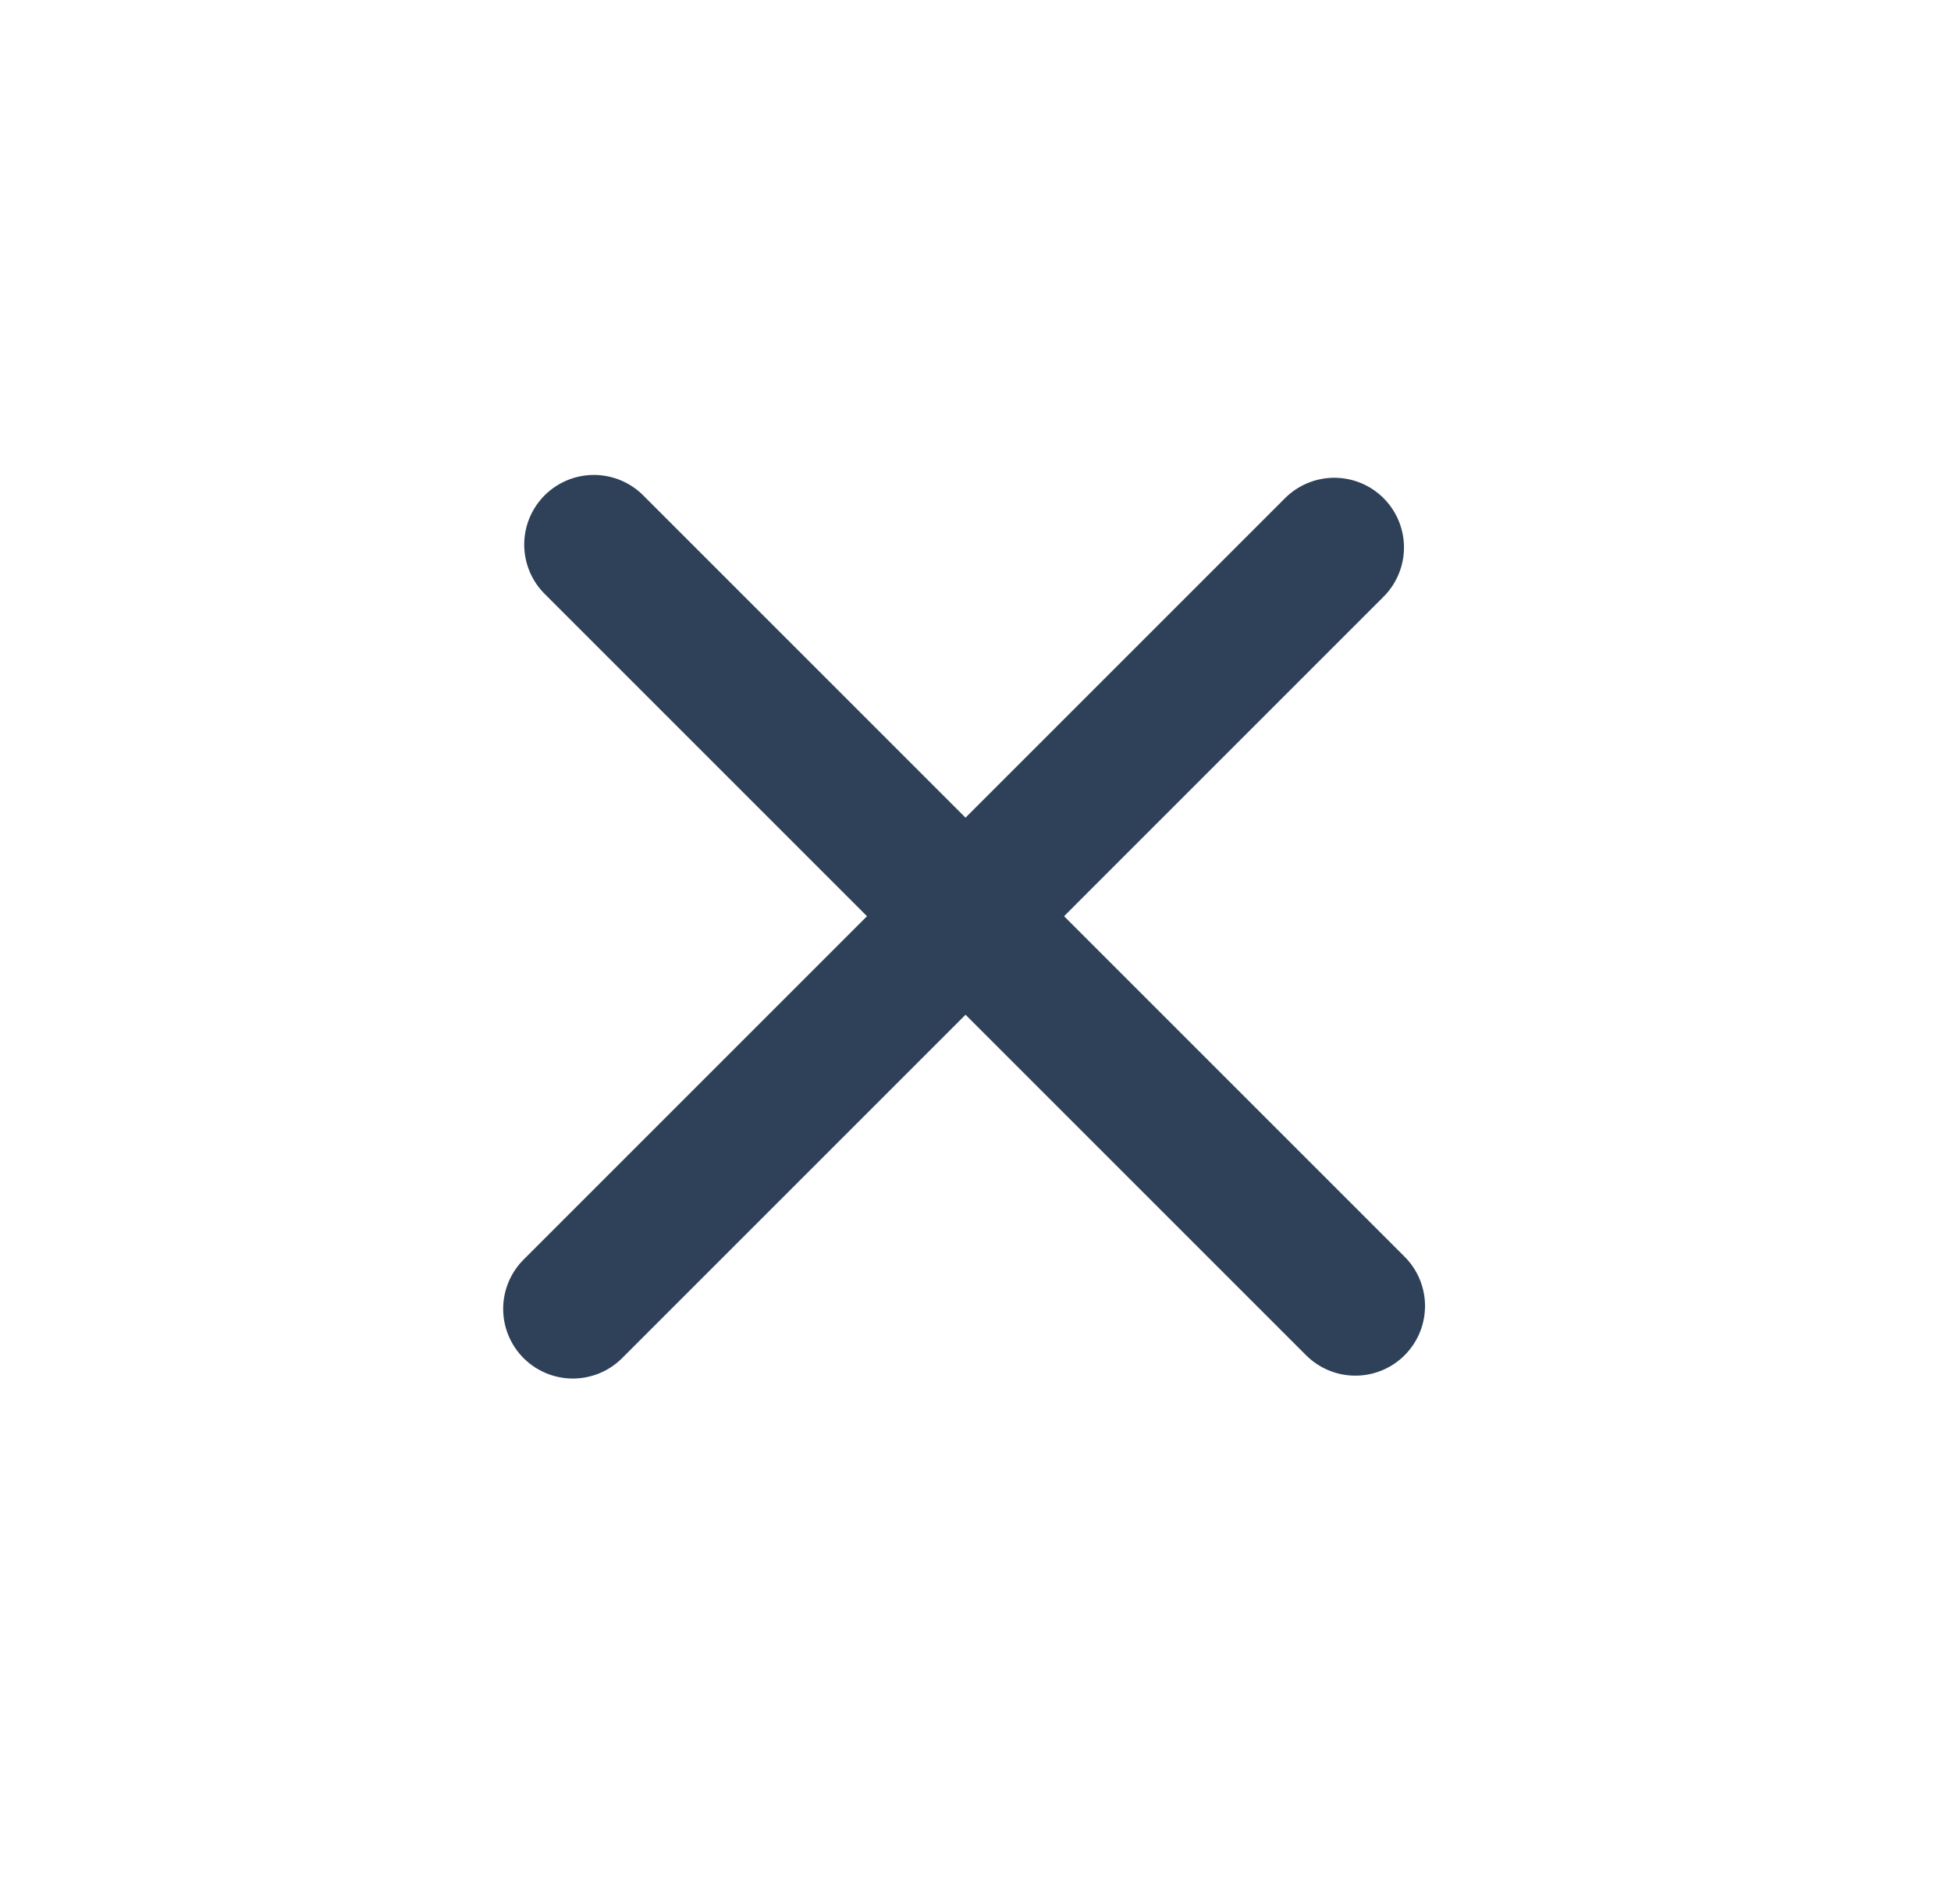
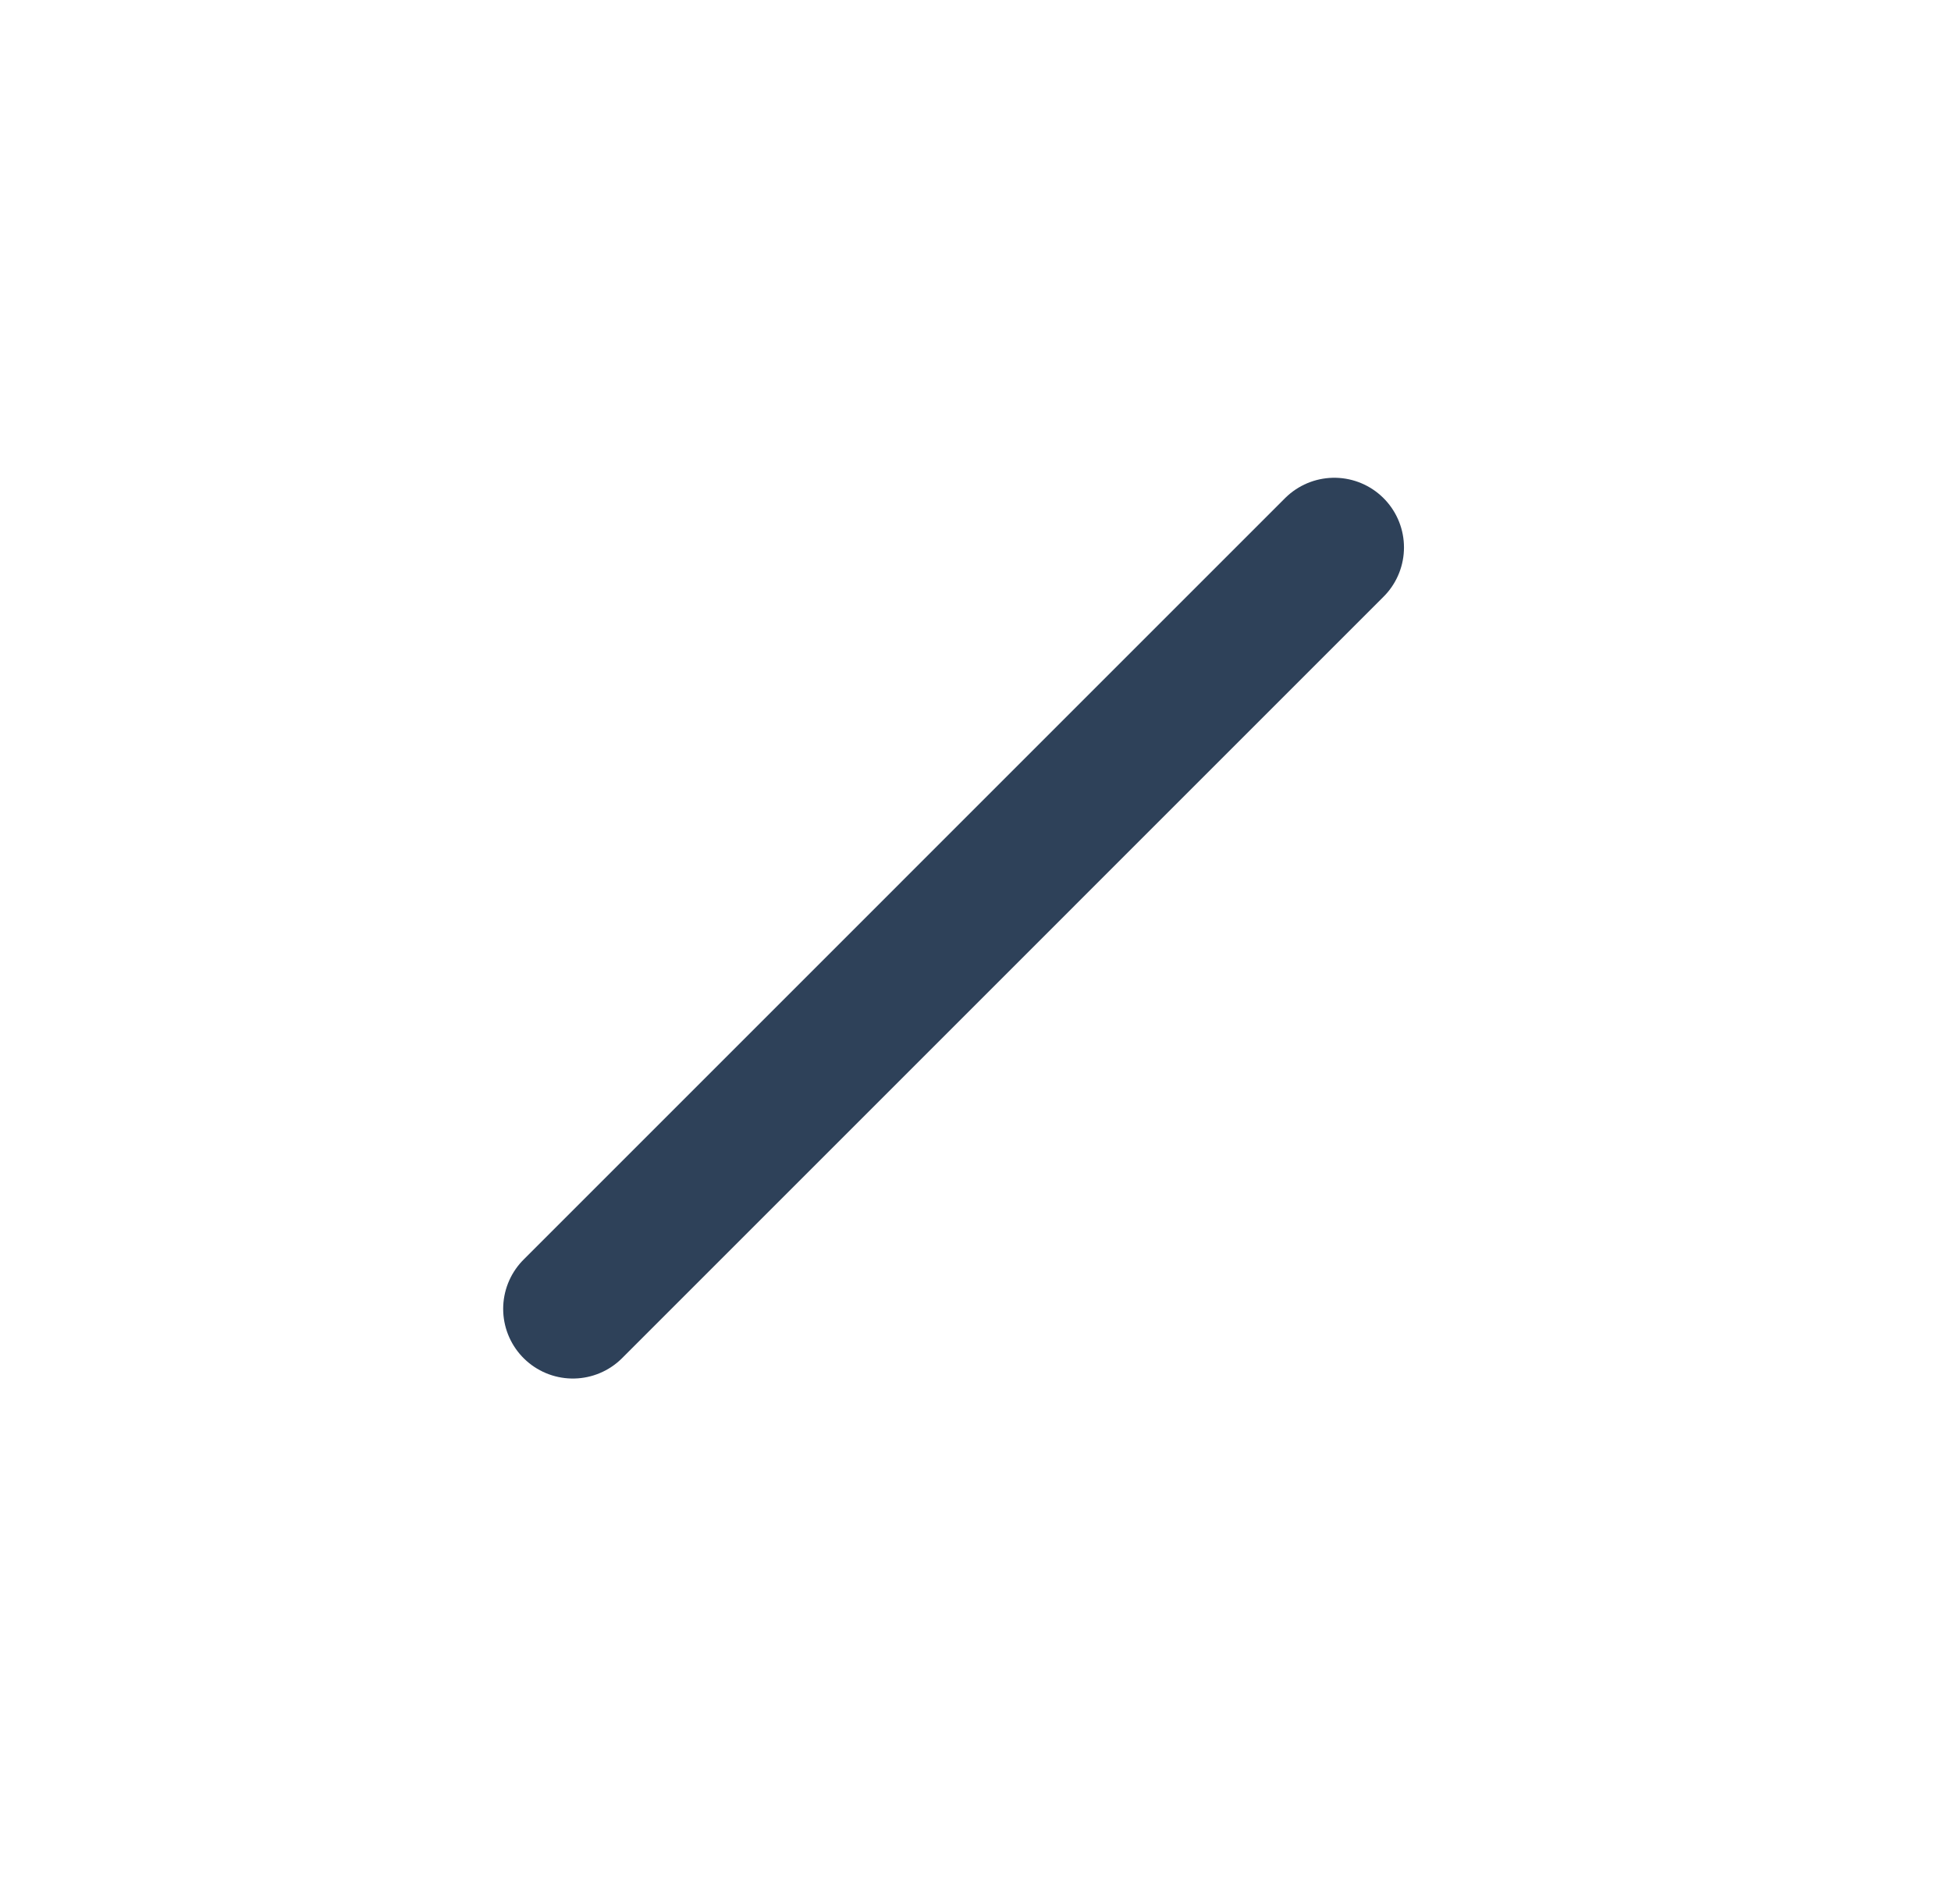
<svg xmlns="http://www.w3.org/2000/svg" width="42" height="41" viewBox="0 0 42 41" fill="none">
  <path d="M12.332 28.179L28.724 11.786" stroke="#2E4159" stroke-width="3" stroke-linecap="round" stroke-linejoin="round" />
-   <path d="M12.785 11.725L29.177 28.117" stroke="#2E4159" stroke-width="3" stroke-linecap="round" stroke-linejoin="round" />
</svg>